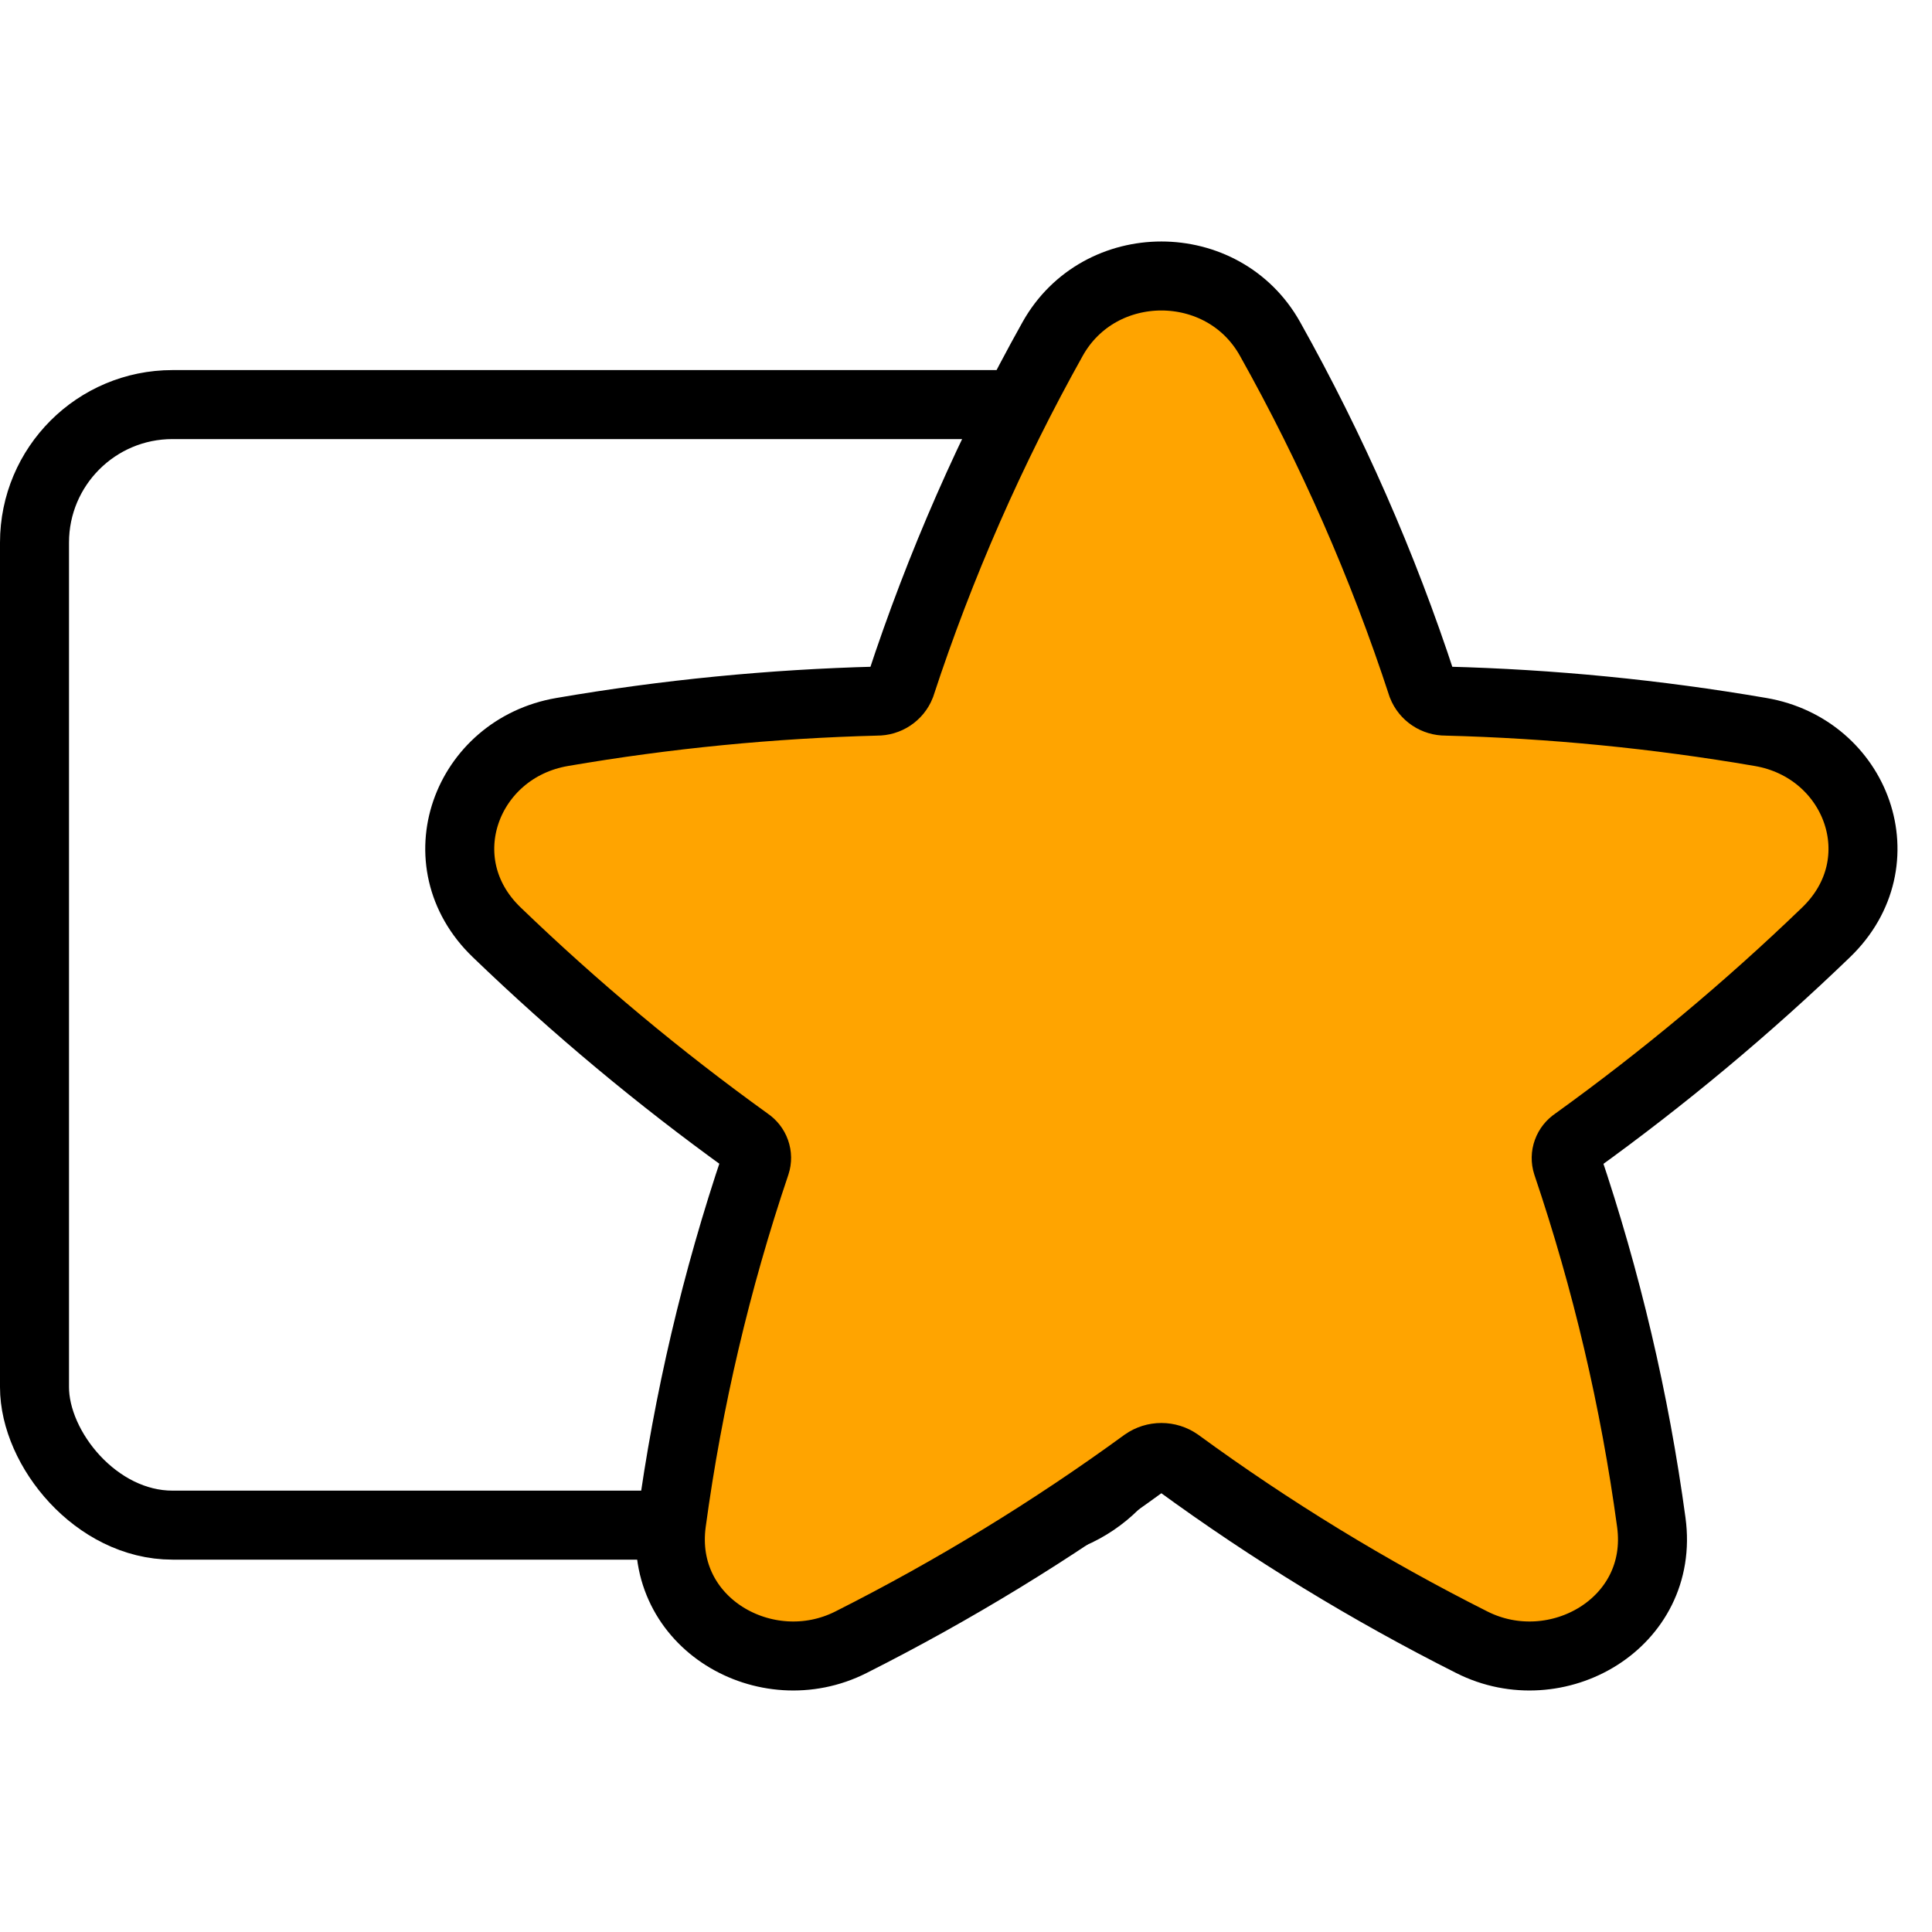
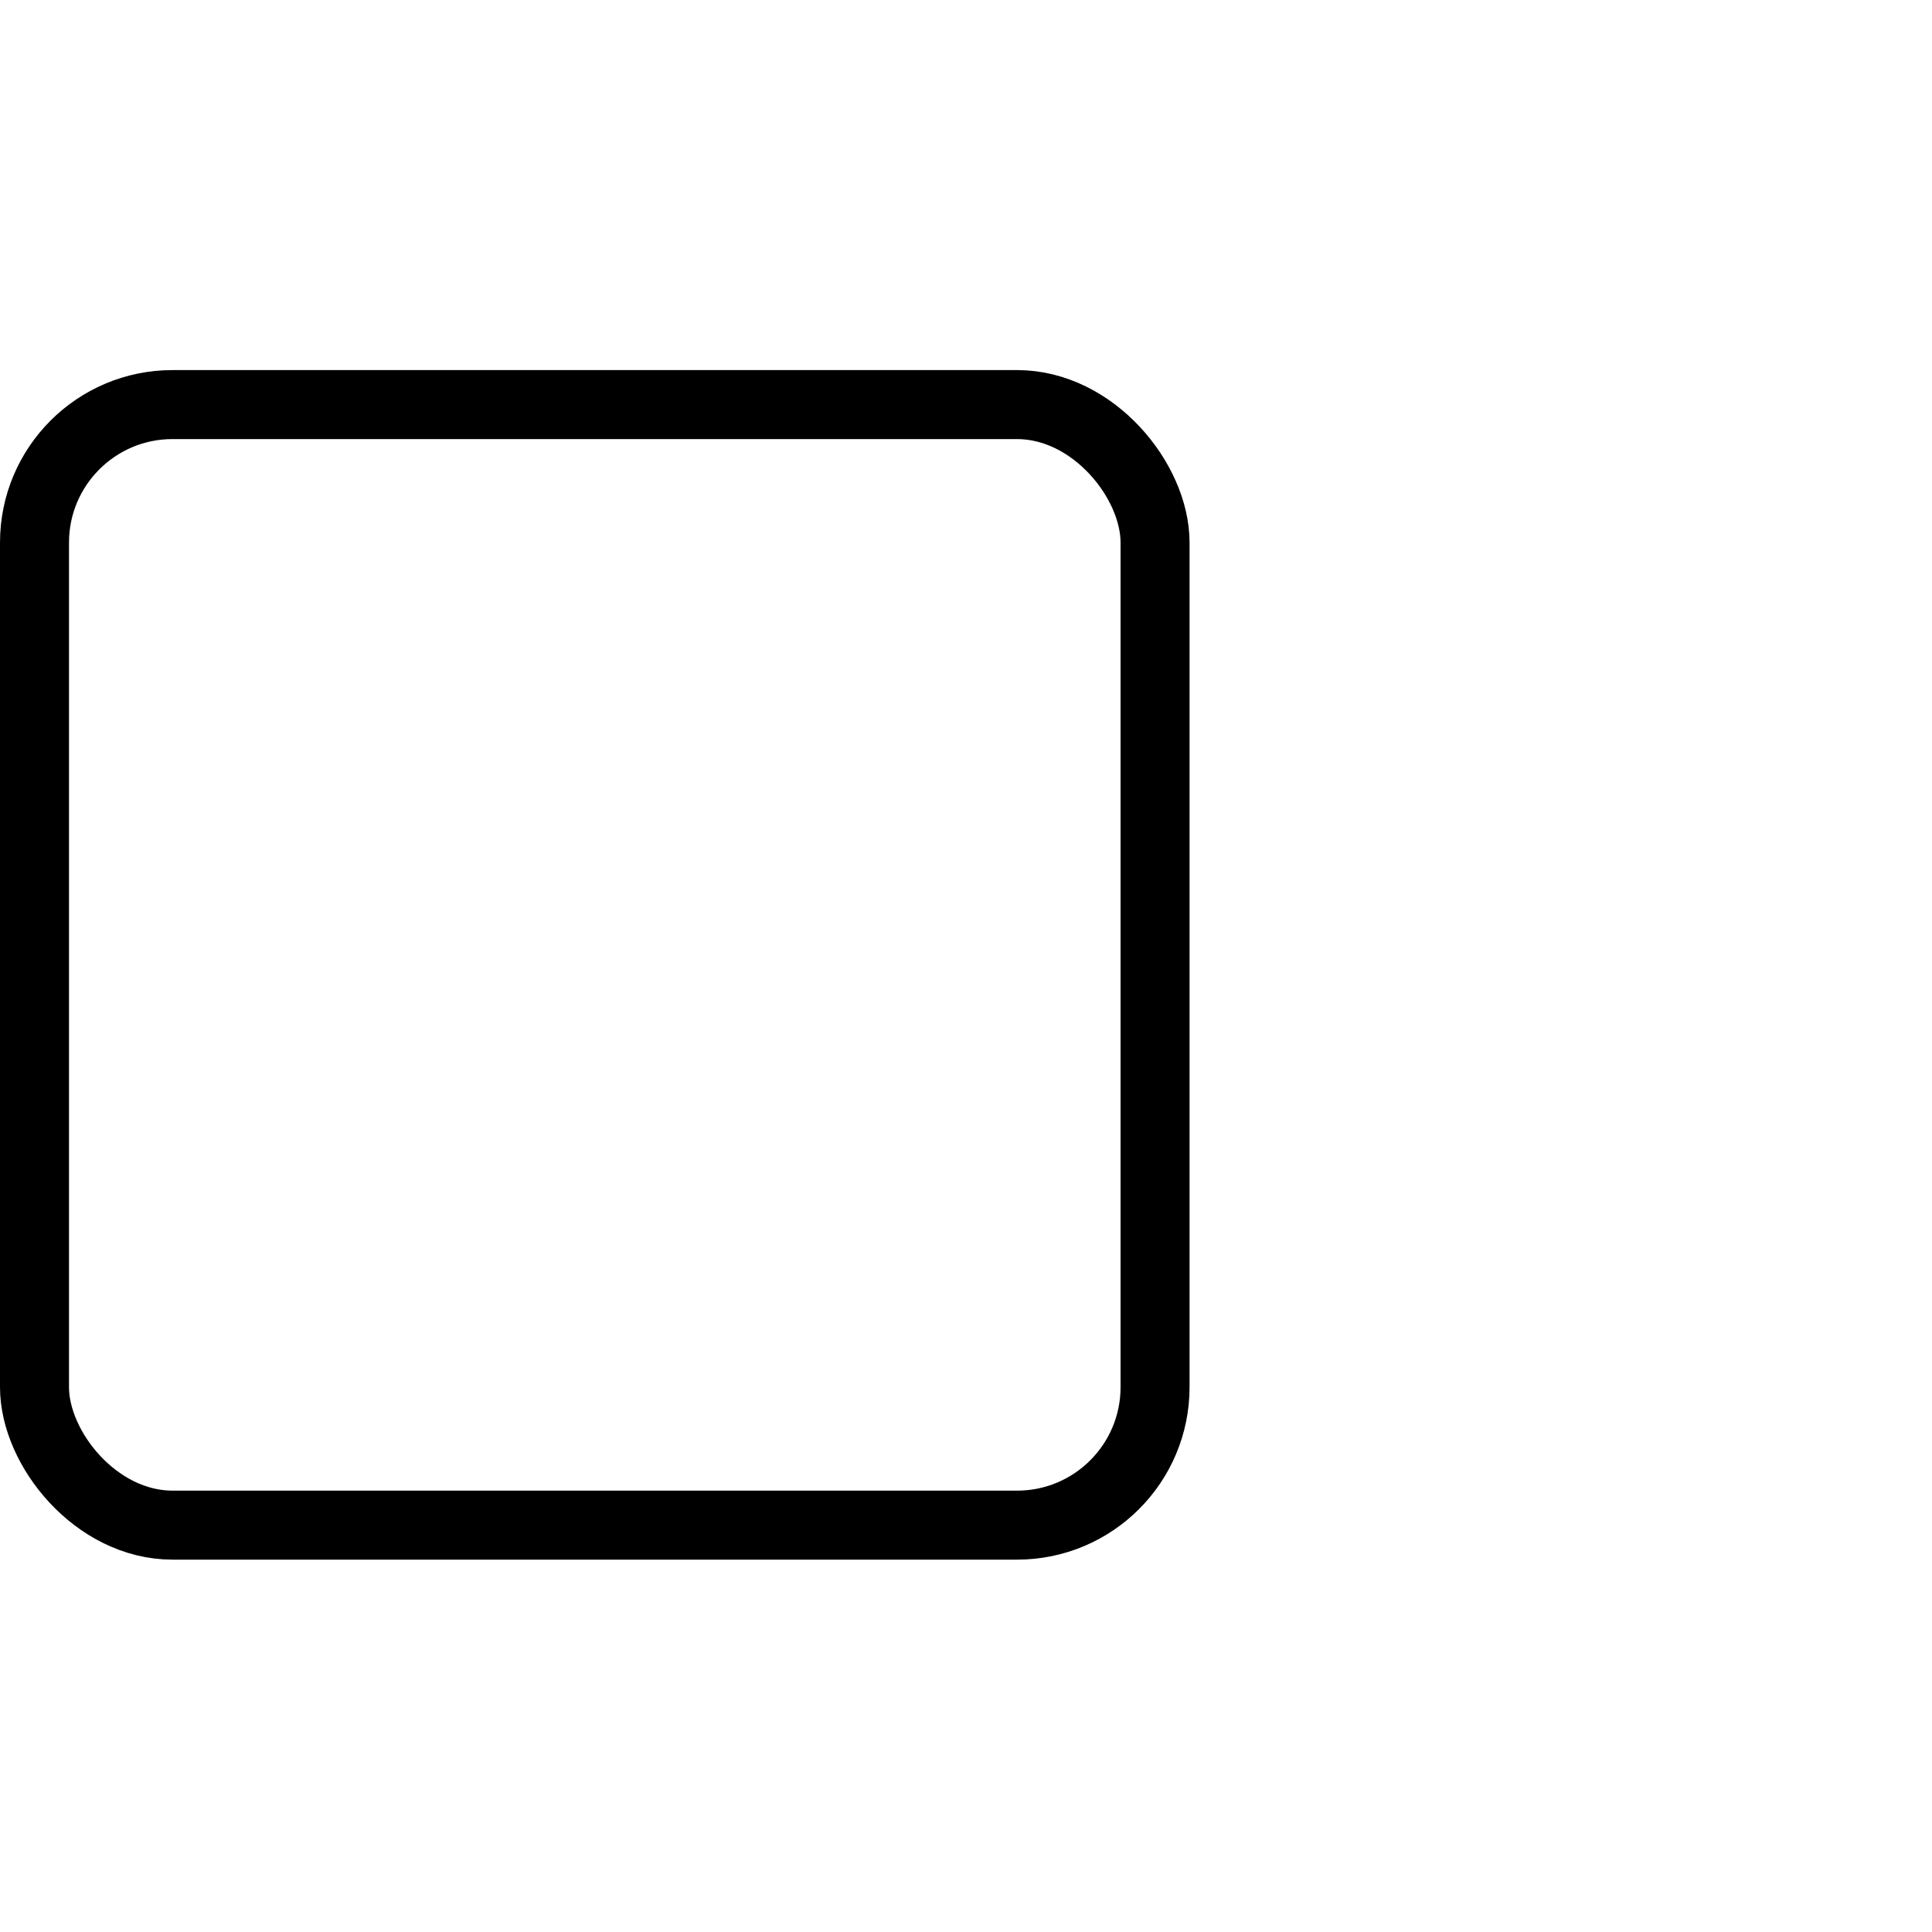
<svg xmlns="http://www.w3.org/2000/svg" width="56" height="56" viewBox="0 0 56 56" fill="none">
-   <rect width="56" height="56" fill="white" />
  <rect x="1" y="11.727" width="32.48" height="32.48" rx="4" fill="white" stroke="black" stroke-width="2" />
-   <path d="M36.812 9.823C35.452 7.392 31.874 7.392 30.512 9.823C28.722 13.025 27.246 16.387 26.105 19.865C26.051 20.001 25.956 20.117 25.833 20.199C25.71 20.281 25.565 20.324 25.417 20.322C22.358 20.401 19.309 20.699 16.295 21.217C13.507 21.695 12.279 24.986 14.397 27.023C16.674 29.216 19.107 31.246 21.678 33.096C21.78 33.164 21.858 33.263 21.898 33.377C21.939 33.492 21.941 33.617 21.903 33.732C20.76 37.114 19.943 40.594 19.464 44.127C19.068 47.048 22.21 48.841 24.664 47.602C27.643 46.1 30.492 44.359 33.181 42.397C33.322 42.299 33.49 42.246 33.663 42.246C33.836 42.246 34.004 42.299 34.145 42.397C36.833 44.361 39.681 46.102 42.662 47.602C45.116 48.841 48.261 47.048 47.864 44.127C47.385 40.595 46.567 37.115 45.423 33.734C45.386 33.618 45.388 33.493 45.43 33.379C45.471 33.264 45.549 33.166 45.652 33.098C48.222 31.247 50.654 29.218 52.929 27.025C55.047 24.986 53.819 21.695 51.032 21.217C48.016 20.699 44.967 20.4 41.907 20.322C41.759 20.323 41.614 20.28 41.492 20.199C41.369 20.117 41.275 20 41.221 19.865C40.084 16.386 38.605 13.023 36.812 9.823Z" fill="#FFA400" stroke="black" stroke-width="2" />
</svg>